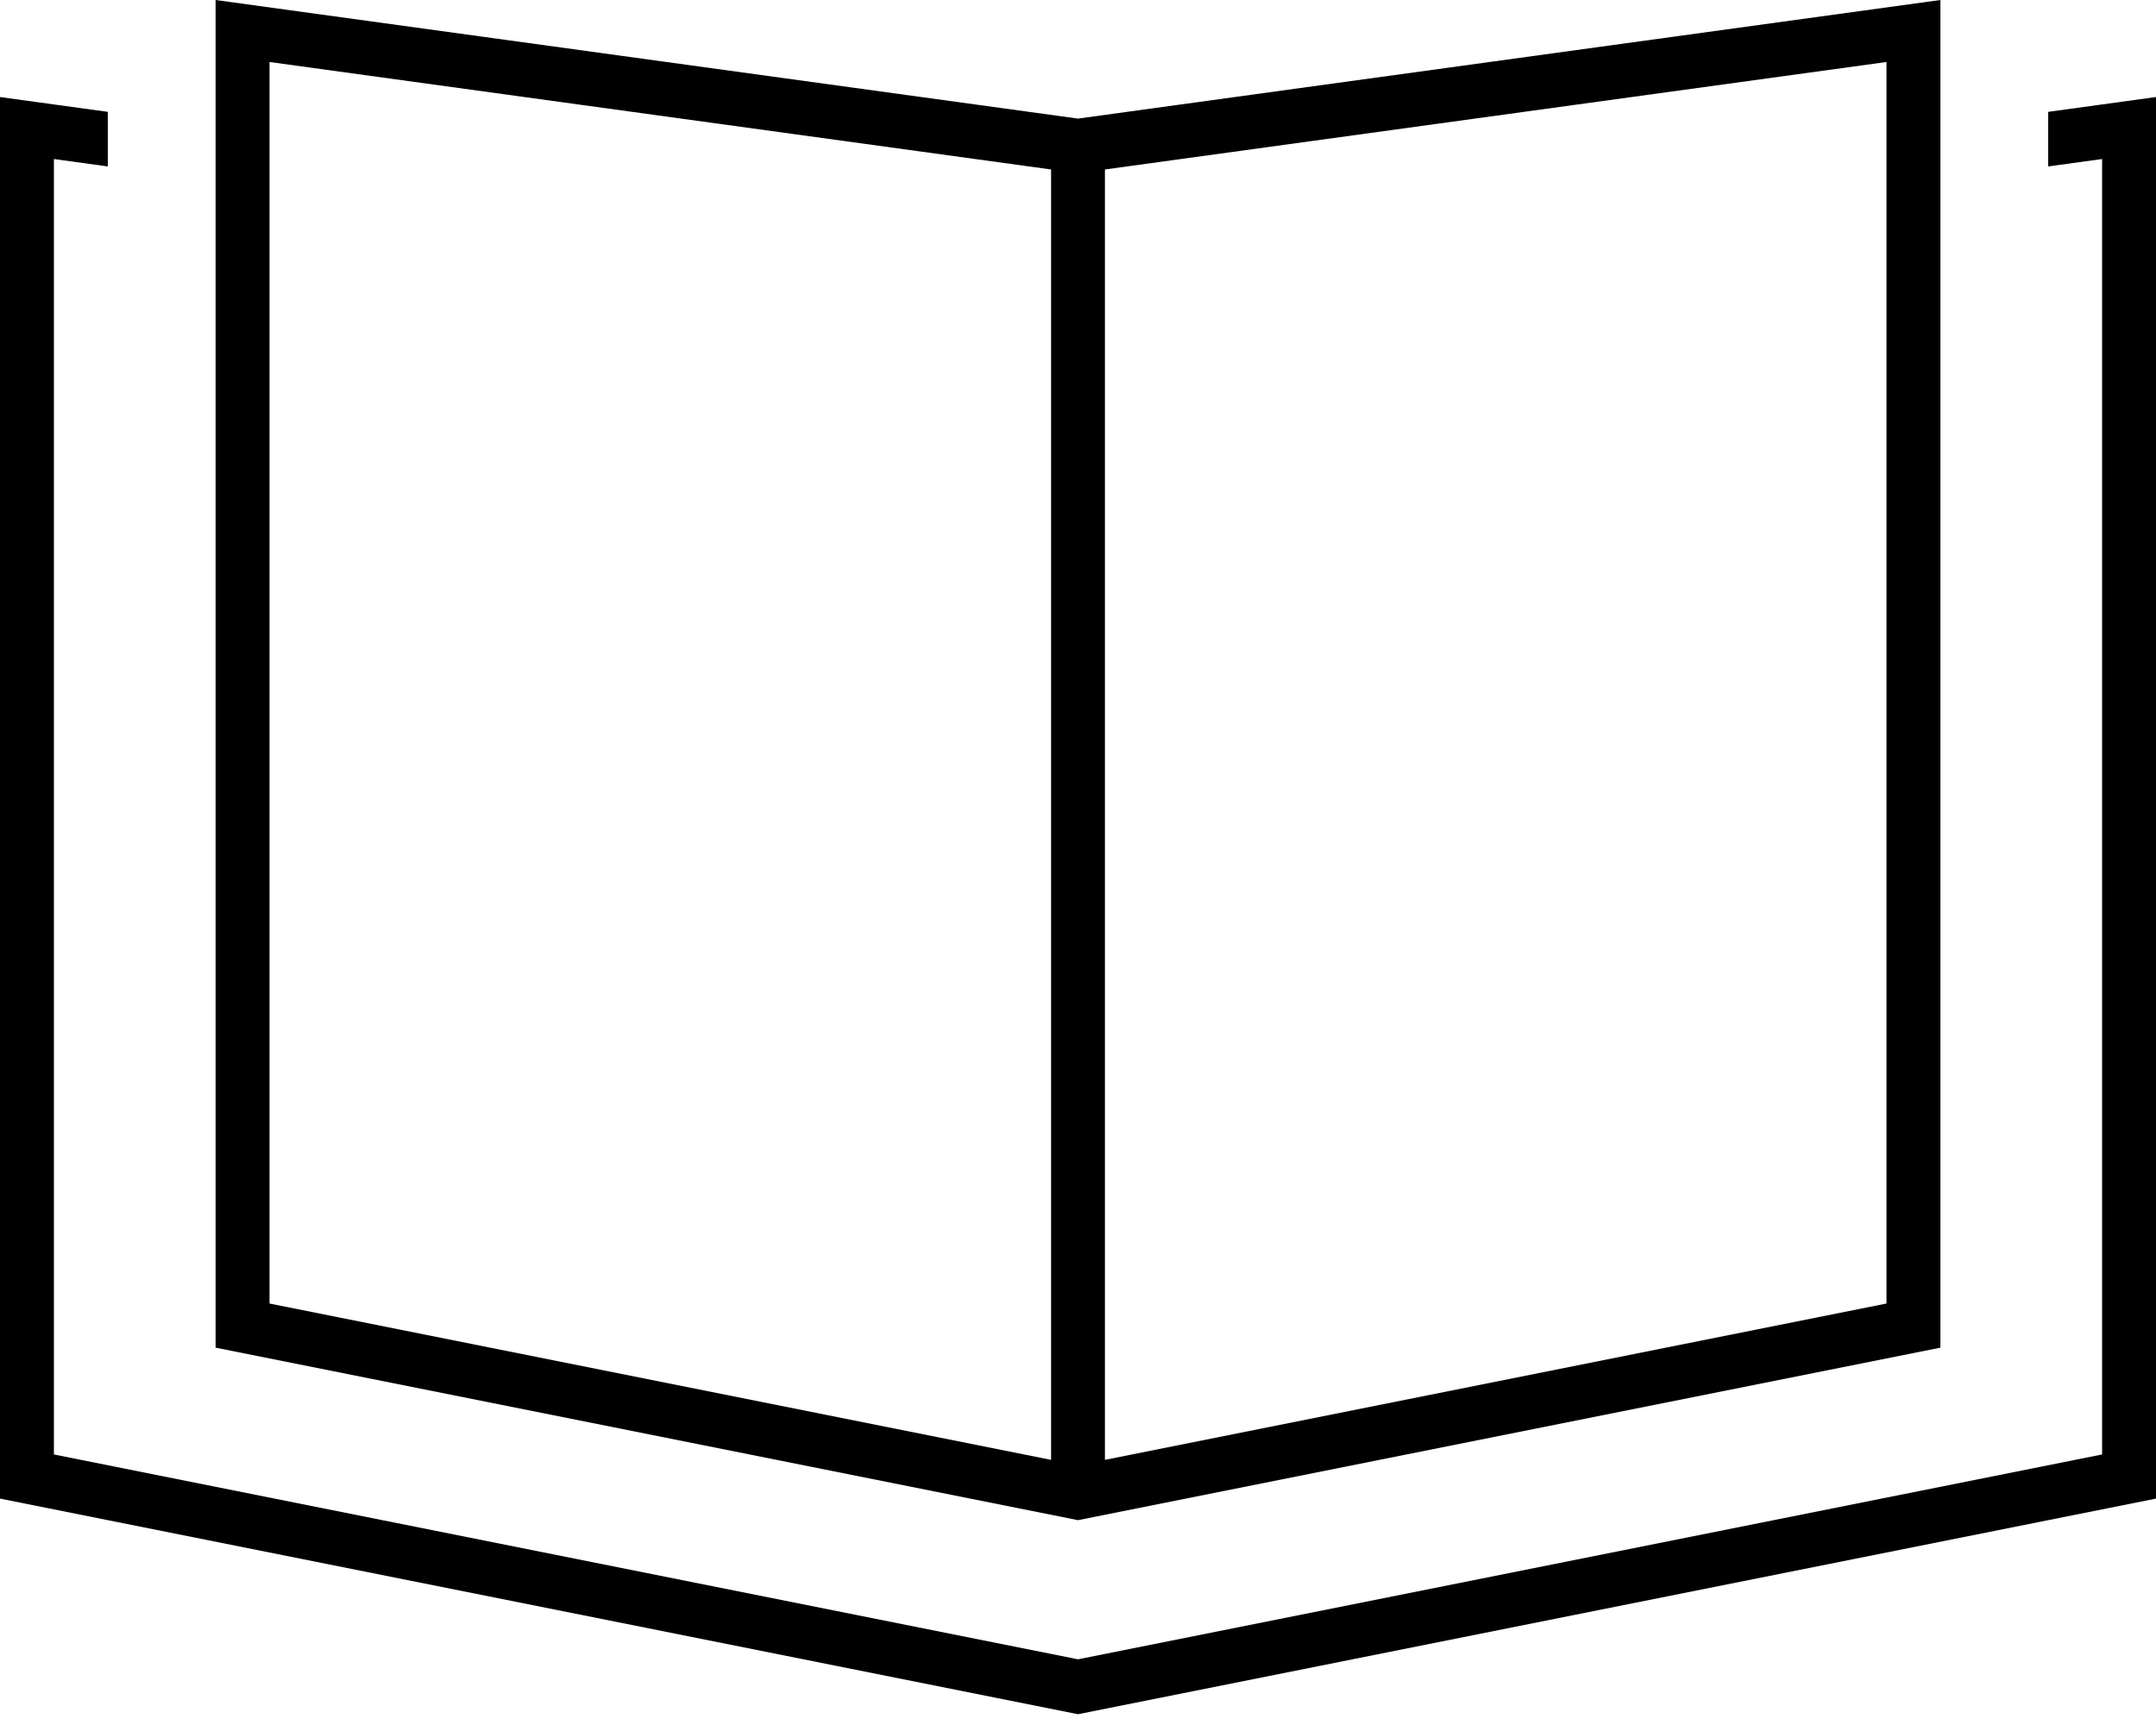
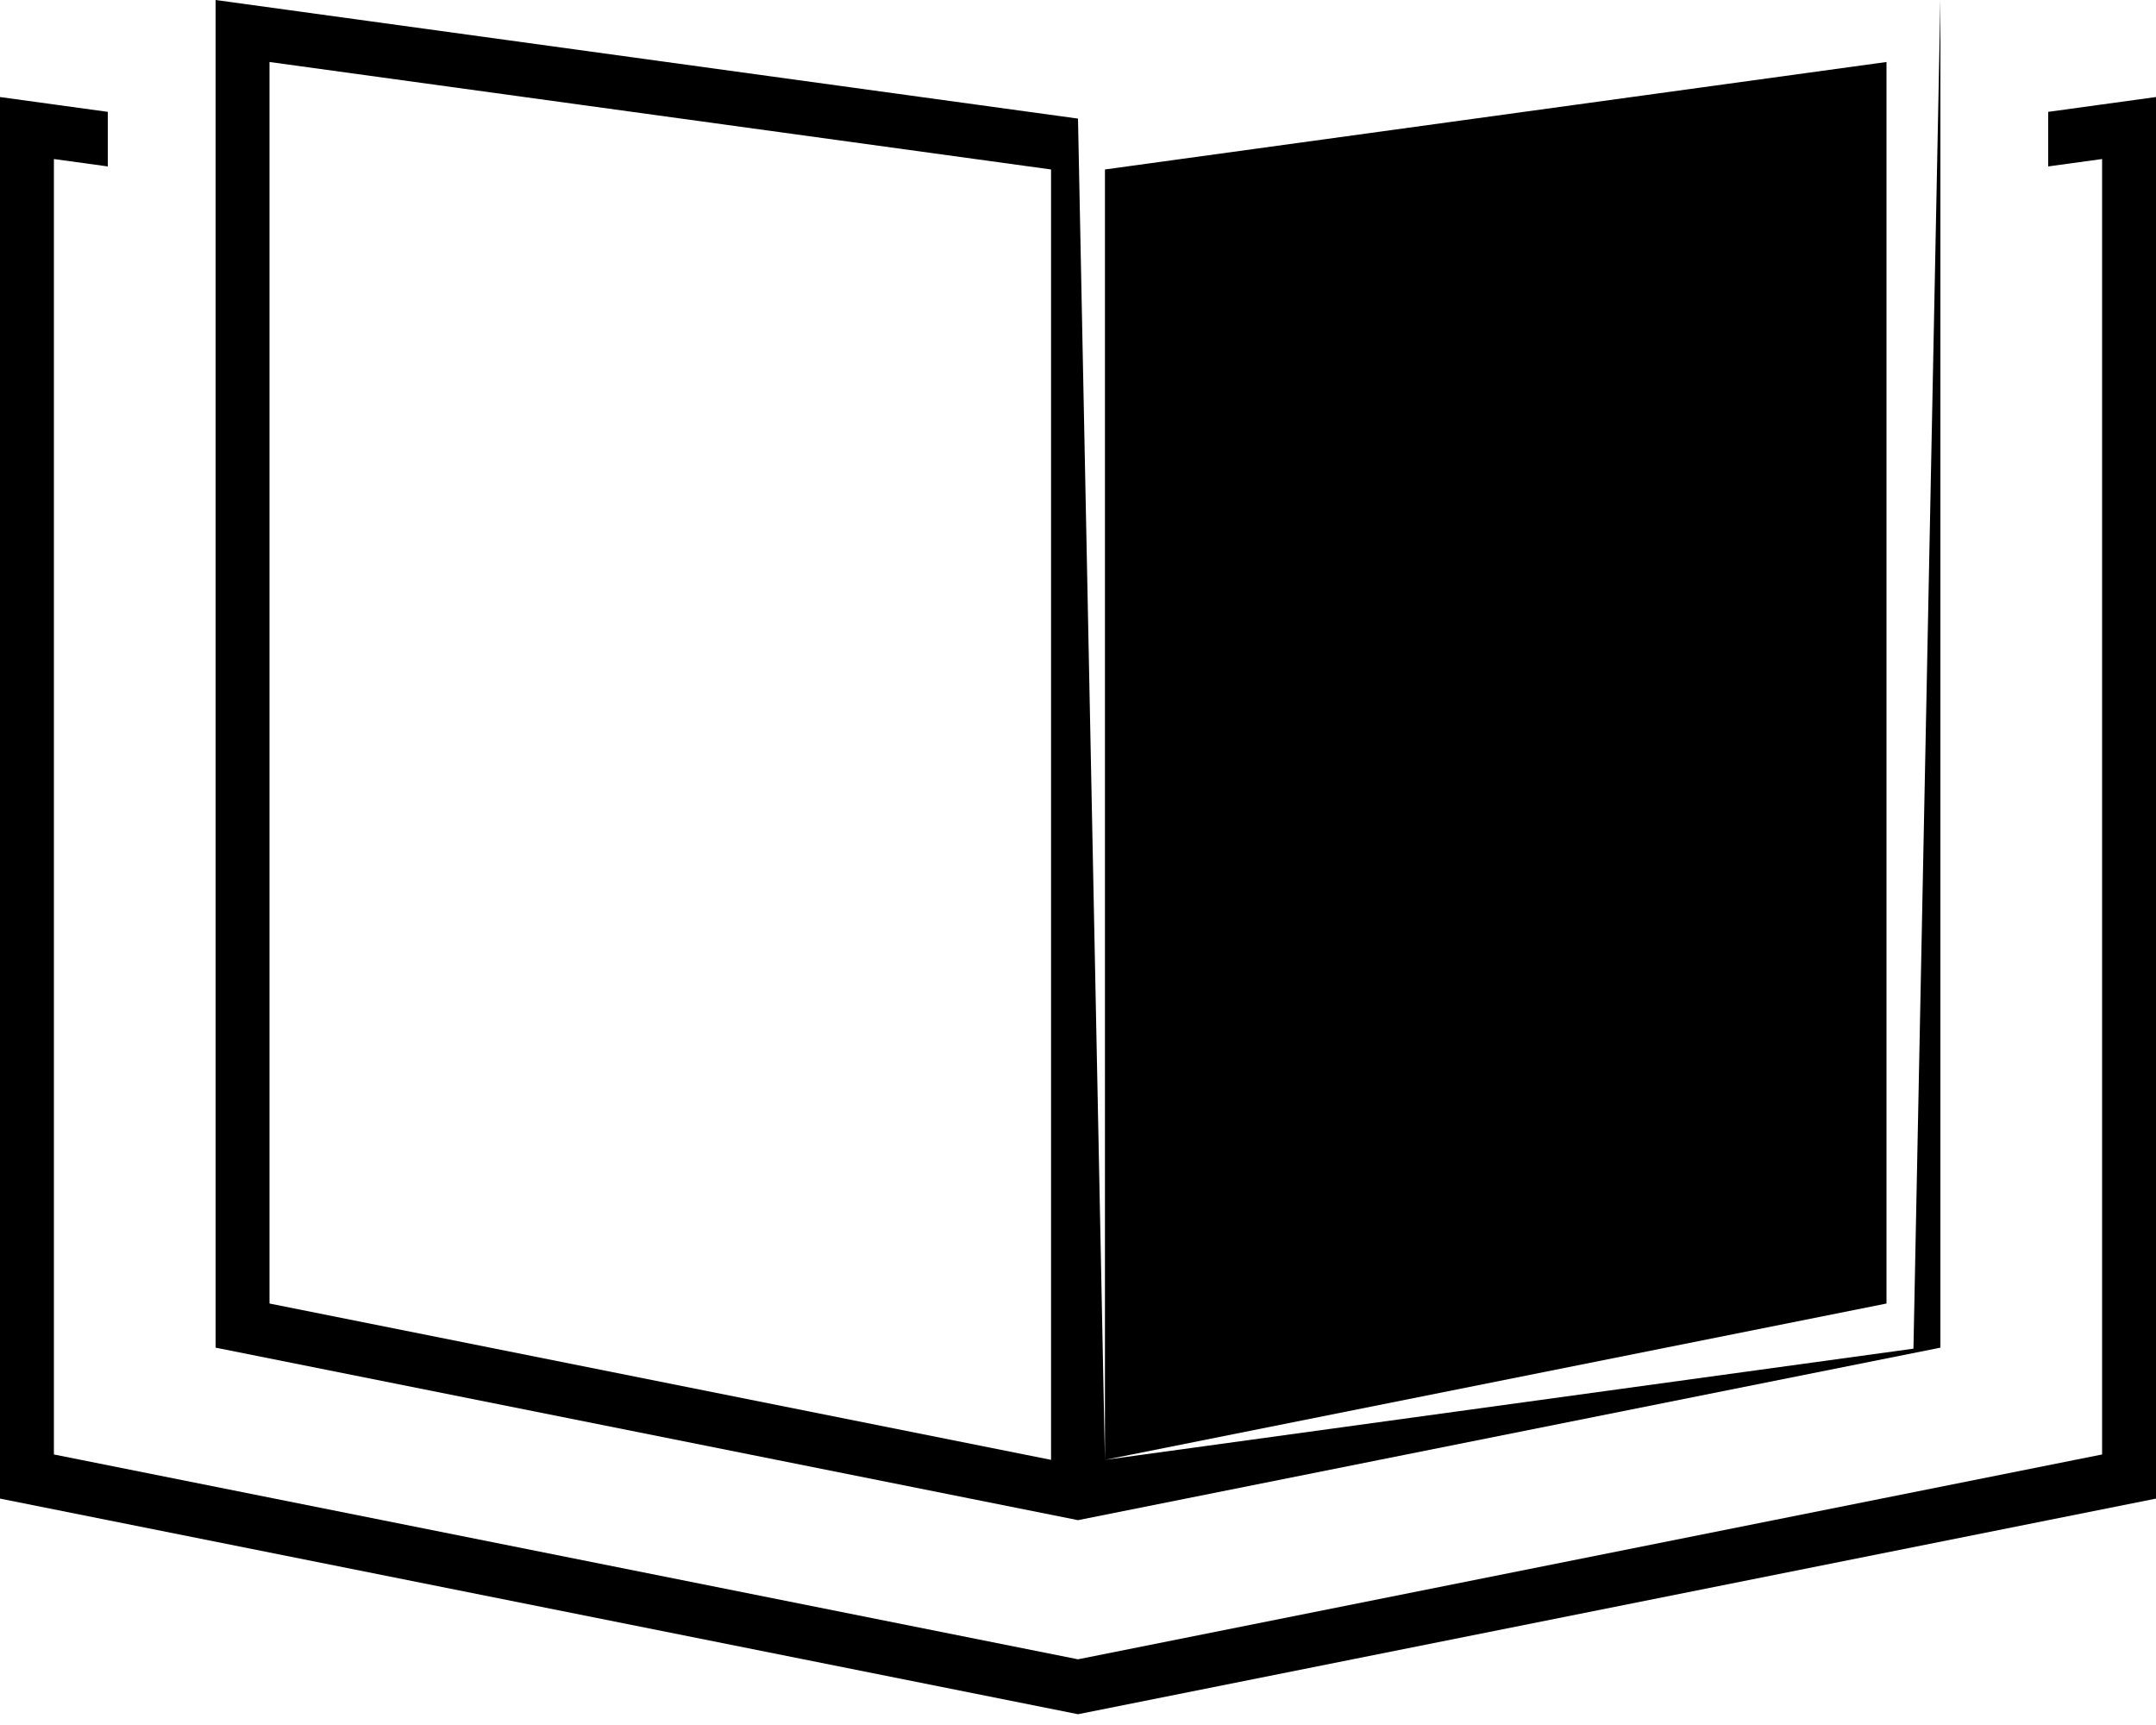
<svg xmlns="http://www.w3.org/2000/svg" viewBox="0 0 640 512">
-   <path d="M80 386.9l232 46.4 0-383L80 18.4l0 368.5zm248 46.4l232-46.4 0-368.5L328 50.3l0 383zM320 35.2l240-33L576 0l0 16.2L576 400 320 451.2 64 400 64 16.2 64 0 80 2.2l240 33zM16 31l16 2.2 0 16.2L16 47.2l0 384.5 304 60.8 304-60.8 0-384.5-16 2.2 0-16.2L624 31l16-2.2L640 45l0 399.8-320 64L0 444.8 0 45 0 28.8 16 31z" />
+   <path d="M80 386.9l232 46.4 0-383L80 18.4l0 368.5zm248 46.4l232-46.4 0-368.5L328 50.3l0 383zl240-33L576 0l0 16.2L576 400 320 451.2 64 400 64 16.2 64 0 80 2.2l240 33zM16 31l16 2.2 0 16.2L16 47.2l0 384.5 304 60.8 304-60.8 0-384.5-16 2.2 0-16.2L624 31l16-2.2L640 45l0 399.8-320 64L0 444.8 0 45 0 28.8 16 31z" />
</svg>